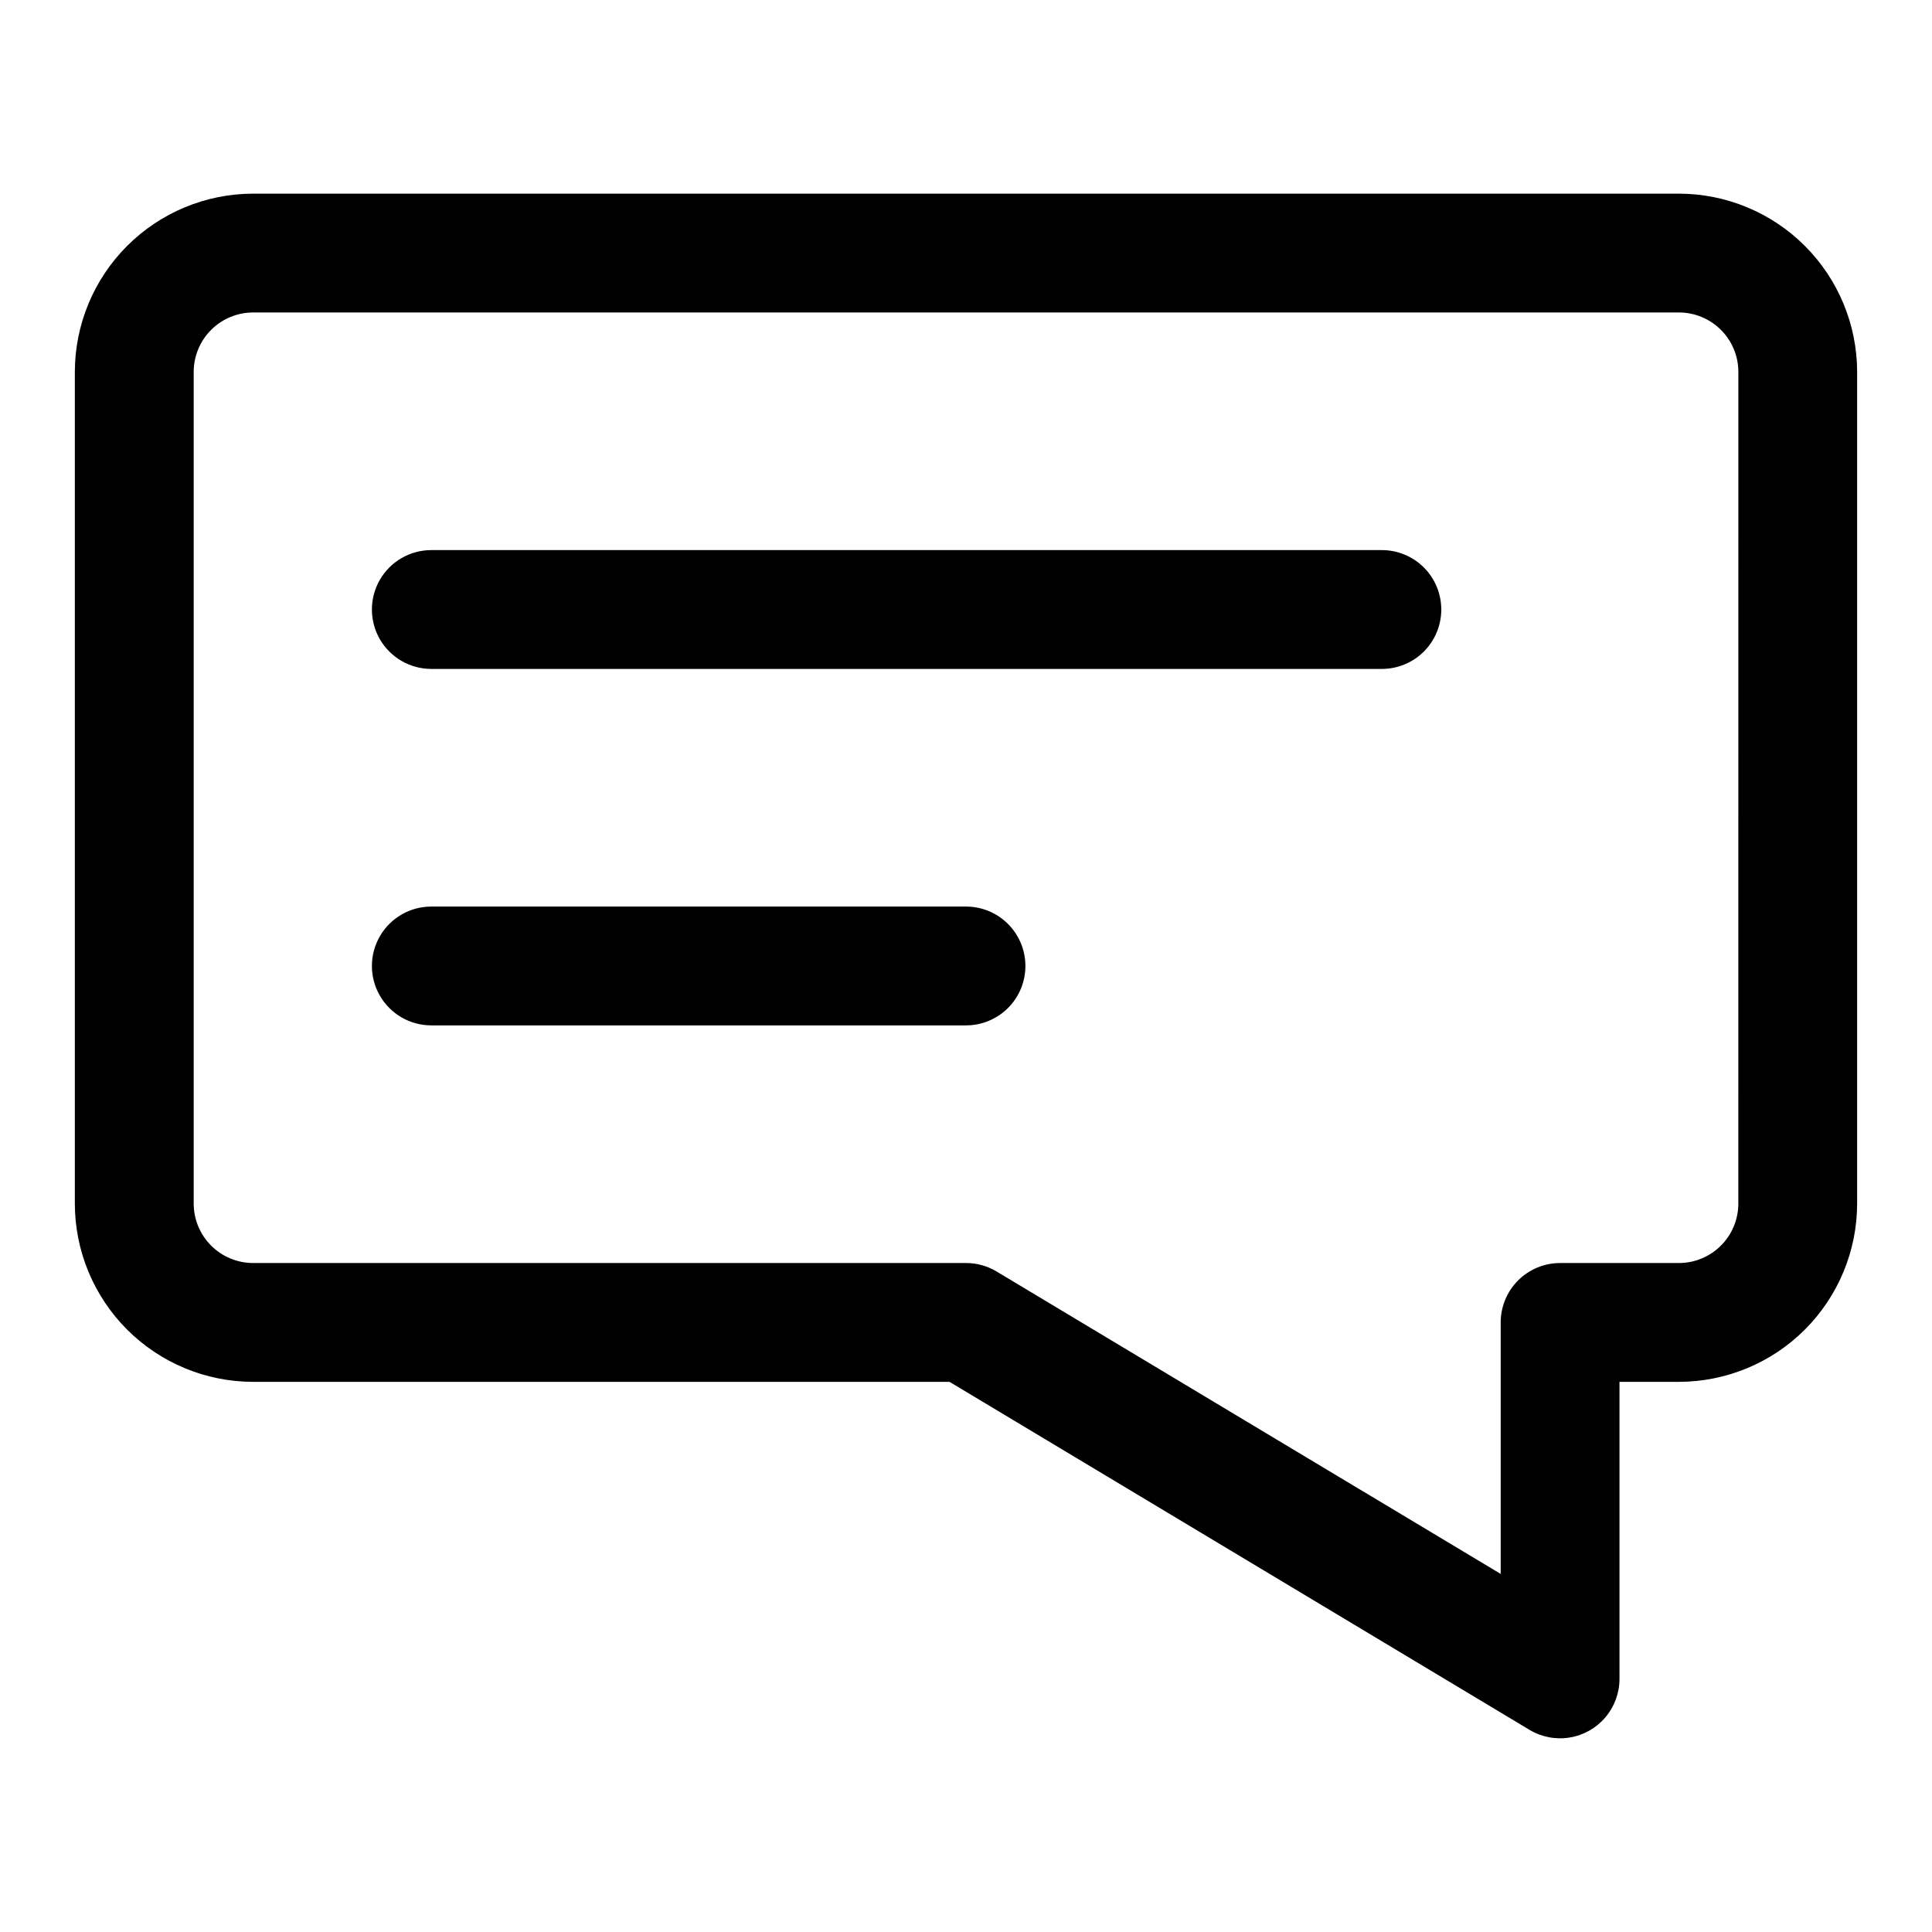
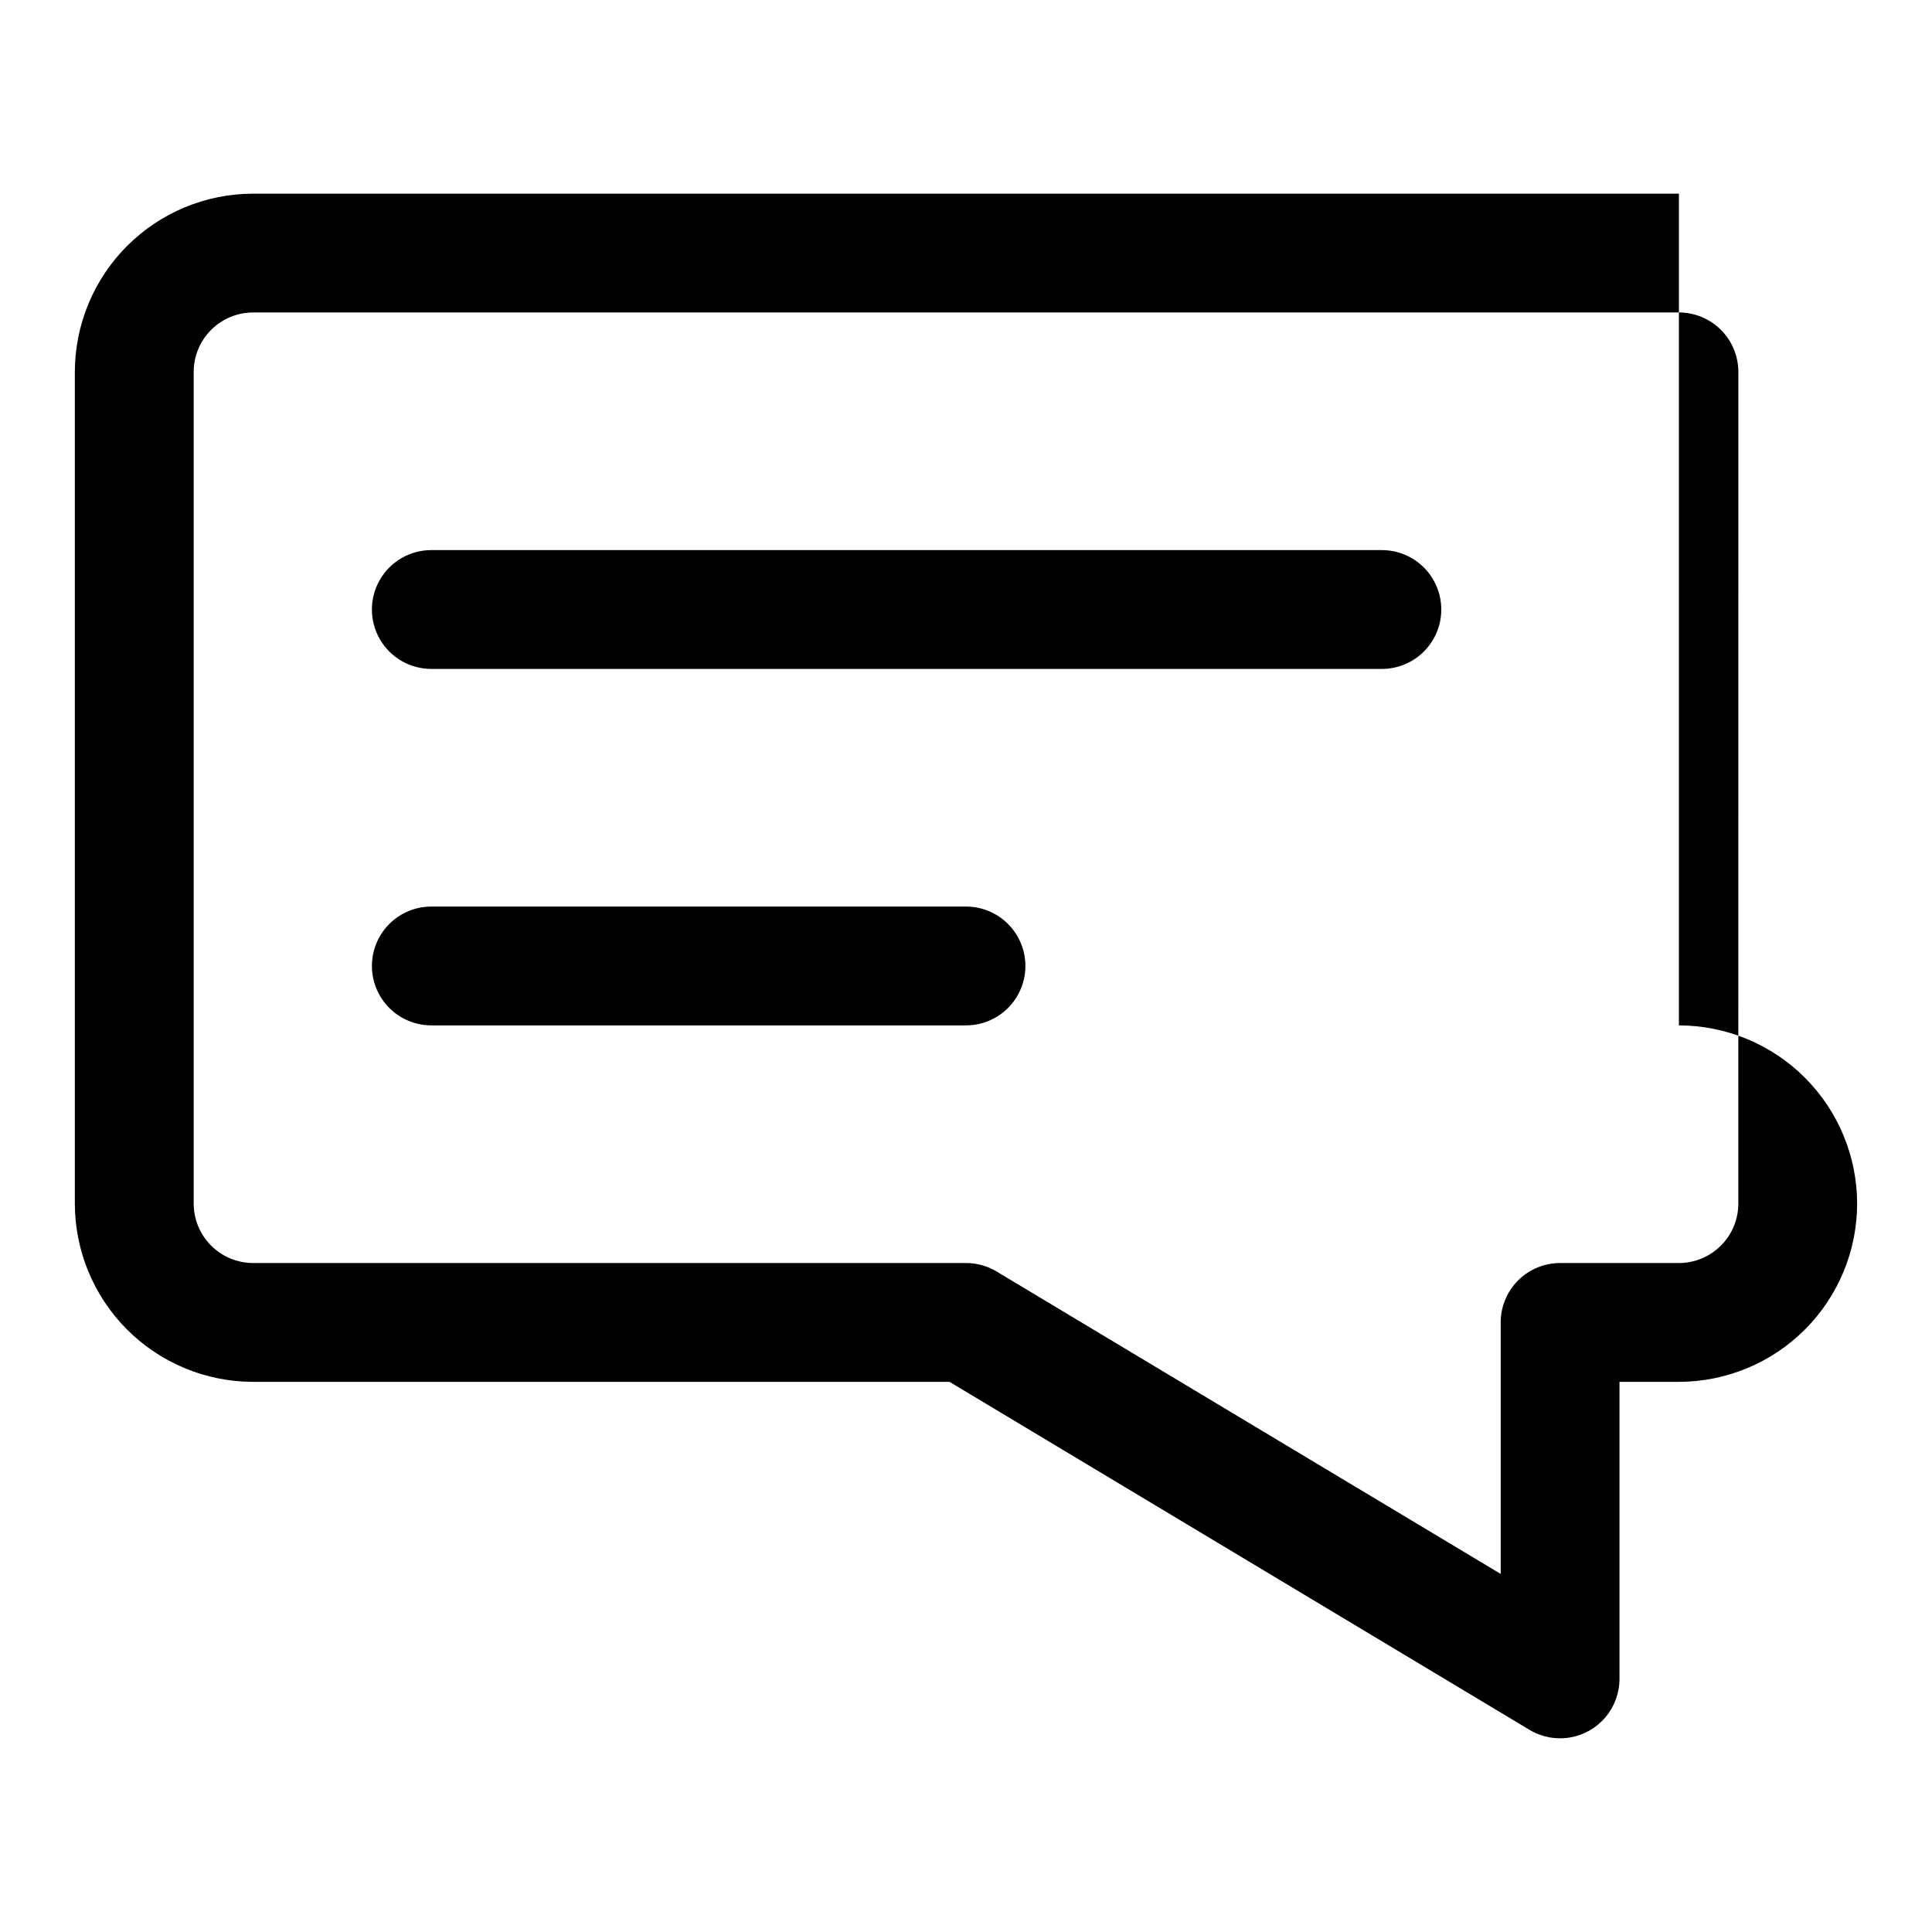
<svg xmlns="http://www.w3.org/2000/svg" fill="#000000" width="800px" height="800px" version="1.1" viewBox="144 144 512 512">
-   <path d="m588.93 195.32h-377.86c-12.523 0.016-24.527 4.996-33.383 13.852s-13.836 20.859-13.852 33.383v220.42c0.016 12.52 4.996 24.527 13.852 33.383 8.855 8.852 20.859 13.832 33.383 13.848h184.57l153.7 92.219h-0.004c3.199 1.922 6.981 2.641 10.66 2.035 3.684-0.605 7.031-2.5 9.445-5.348 2.414-2.844 3.742-6.453 3.742-10.188v-78.719h15.742c12.523-0.016 24.531-4.996 33.383-13.848 8.855-8.855 13.836-20.863 13.852-33.383v-220.42c-0.016-12.523-4.996-24.527-13.852-33.383-8.852-8.855-20.859-13.836-33.383-13.852zm15.742 267.65 0.004 0.004c-0.004 4.172-1.664 8.176-4.617 11.125-2.949 2.953-6.953 4.613-11.129 4.617h-31.488c-4.176 0-8.18 1.66-11.133 4.609-2.949 2.953-4.609 6.961-4.609 11.133v66.652l-133.59-80.148c-2.445-1.473-5.25-2.25-8.102-2.246h-188.93c-4.176-0.004-8.176-1.664-11.129-4.617-2.953-2.949-4.613-6.953-4.617-11.125v-220.42c0.004-4.176 1.664-8.176 4.617-11.129 2.953-2.953 6.953-4.613 11.129-4.617h377.86c4.176 0.004 8.18 1.664 11.129 4.617 2.953 2.953 4.613 6.953 4.617 11.129zm-78.719-157.44c0 4.176-1.656 8.18-4.609 11.133s-6.957 4.609-11.133 4.609h-251.91c-5.625 0-10.82-3-13.633-7.871s-2.812-10.871 0-15.742c2.812-4.875 8.008-7.875 13.633-7.875h251.91c4.176 0 8.18 1.66 11.133 4.613s4.609 6.957 4.609 11.133zm-110.21 94.465c0 4.176-1.66 8.18-4.609 11.133-2.953 2.949-6.957 4.609-11.133 4.609h-141.7c-5.625 0-10.82-3-13.633-7.871s-2.812-10.875 0-15.746 8.008-7.871 13.633-7.871h141.7c4.176 0 8.18 1.66 11.133 4.613 2.949 2.953 4.609 6.957 4.609 11.133z" />
+   <path d="m588.93 195.32h-377.86c-12.523 0.016-24.527 4.996-33.383 13.852s-13.836 20.859-13.852 33.383v220.42c0.016 12.52 4.996 24.527 13.852 33.383 8.855 8.852 20.859 13.832 33.383 13.848h184.57l153.7 92.219h-0.004c3.199 1.922 6.981 2.641 10.66 2.035 3.684-0.605 7.031-2.5 9.445-5.348 2.414-2.844 3.742-6.453 3.742-10.188v-78.719h15.742c12.523-0.016 24.531-4.996 33.383-13.848 8.855-8.855 13.836-20.863 13.852-33.383c-0.016-12.523-4.996-24.527-13.852-33.383-8.852-8.855-20.859-13.836-33.383-13.852zm15.742 267.65 0.004 0.004c-0.004 4.172-1.664 8.176-4.617 11.125-2.949 2.953-6.953 4.613-11.129 4.617h-31.488c-4.176 0-8.18 1.66-11.133 4.609-2.949 2.953-4.609 6.961-4.609 11.133v66.652l-133.59-80.148c-2.445-1.473-5.25-2.25-8.102-2.246h-188.93c-4.176-0.004-8.176-1.664-11.129-4.617-2.953-2.949-4.613-6.953-4.617-11.125v-220.42c0.004-4.176 1.664-8.176 4.617-11.129 2.953-2.953 6.953-4.613 11.129-4.617h377.86c4.176 0.004 8.18 1.664 11.129 4.617 2.953 2.953 4.613 6.953 4.617 11.129zm-78.719-157.44c0 4.176-1.656 8.18-4.609 11.133s-6.957 4.609-11.133 4.609h-251.91c-5.625 0-10.82-3-13.633-7.871s-2.812-10.871 0-15.742c2.812-4.875 8.008-7.875 13.633-7.875h251.91c4.176 0 8.18 1.66 11.133 4.613s4.609 6.957 4.609 11.133zm-110.21 94.465c0 4.176-1.66 8.18-4.609 11.133-2.953 2.949-6.957 4.609-11.133 4.609h-141.7c-5.625 0-10.82-3-13.633-7.871s-2.812-10.875 0-15.746 8.008-7.871 13.633-7.871h141.7c4.176 0 8.18 1.66 11.133 4.613 2.949 2.953 4.609 6.957 4.609 11.133z" />
</svg>